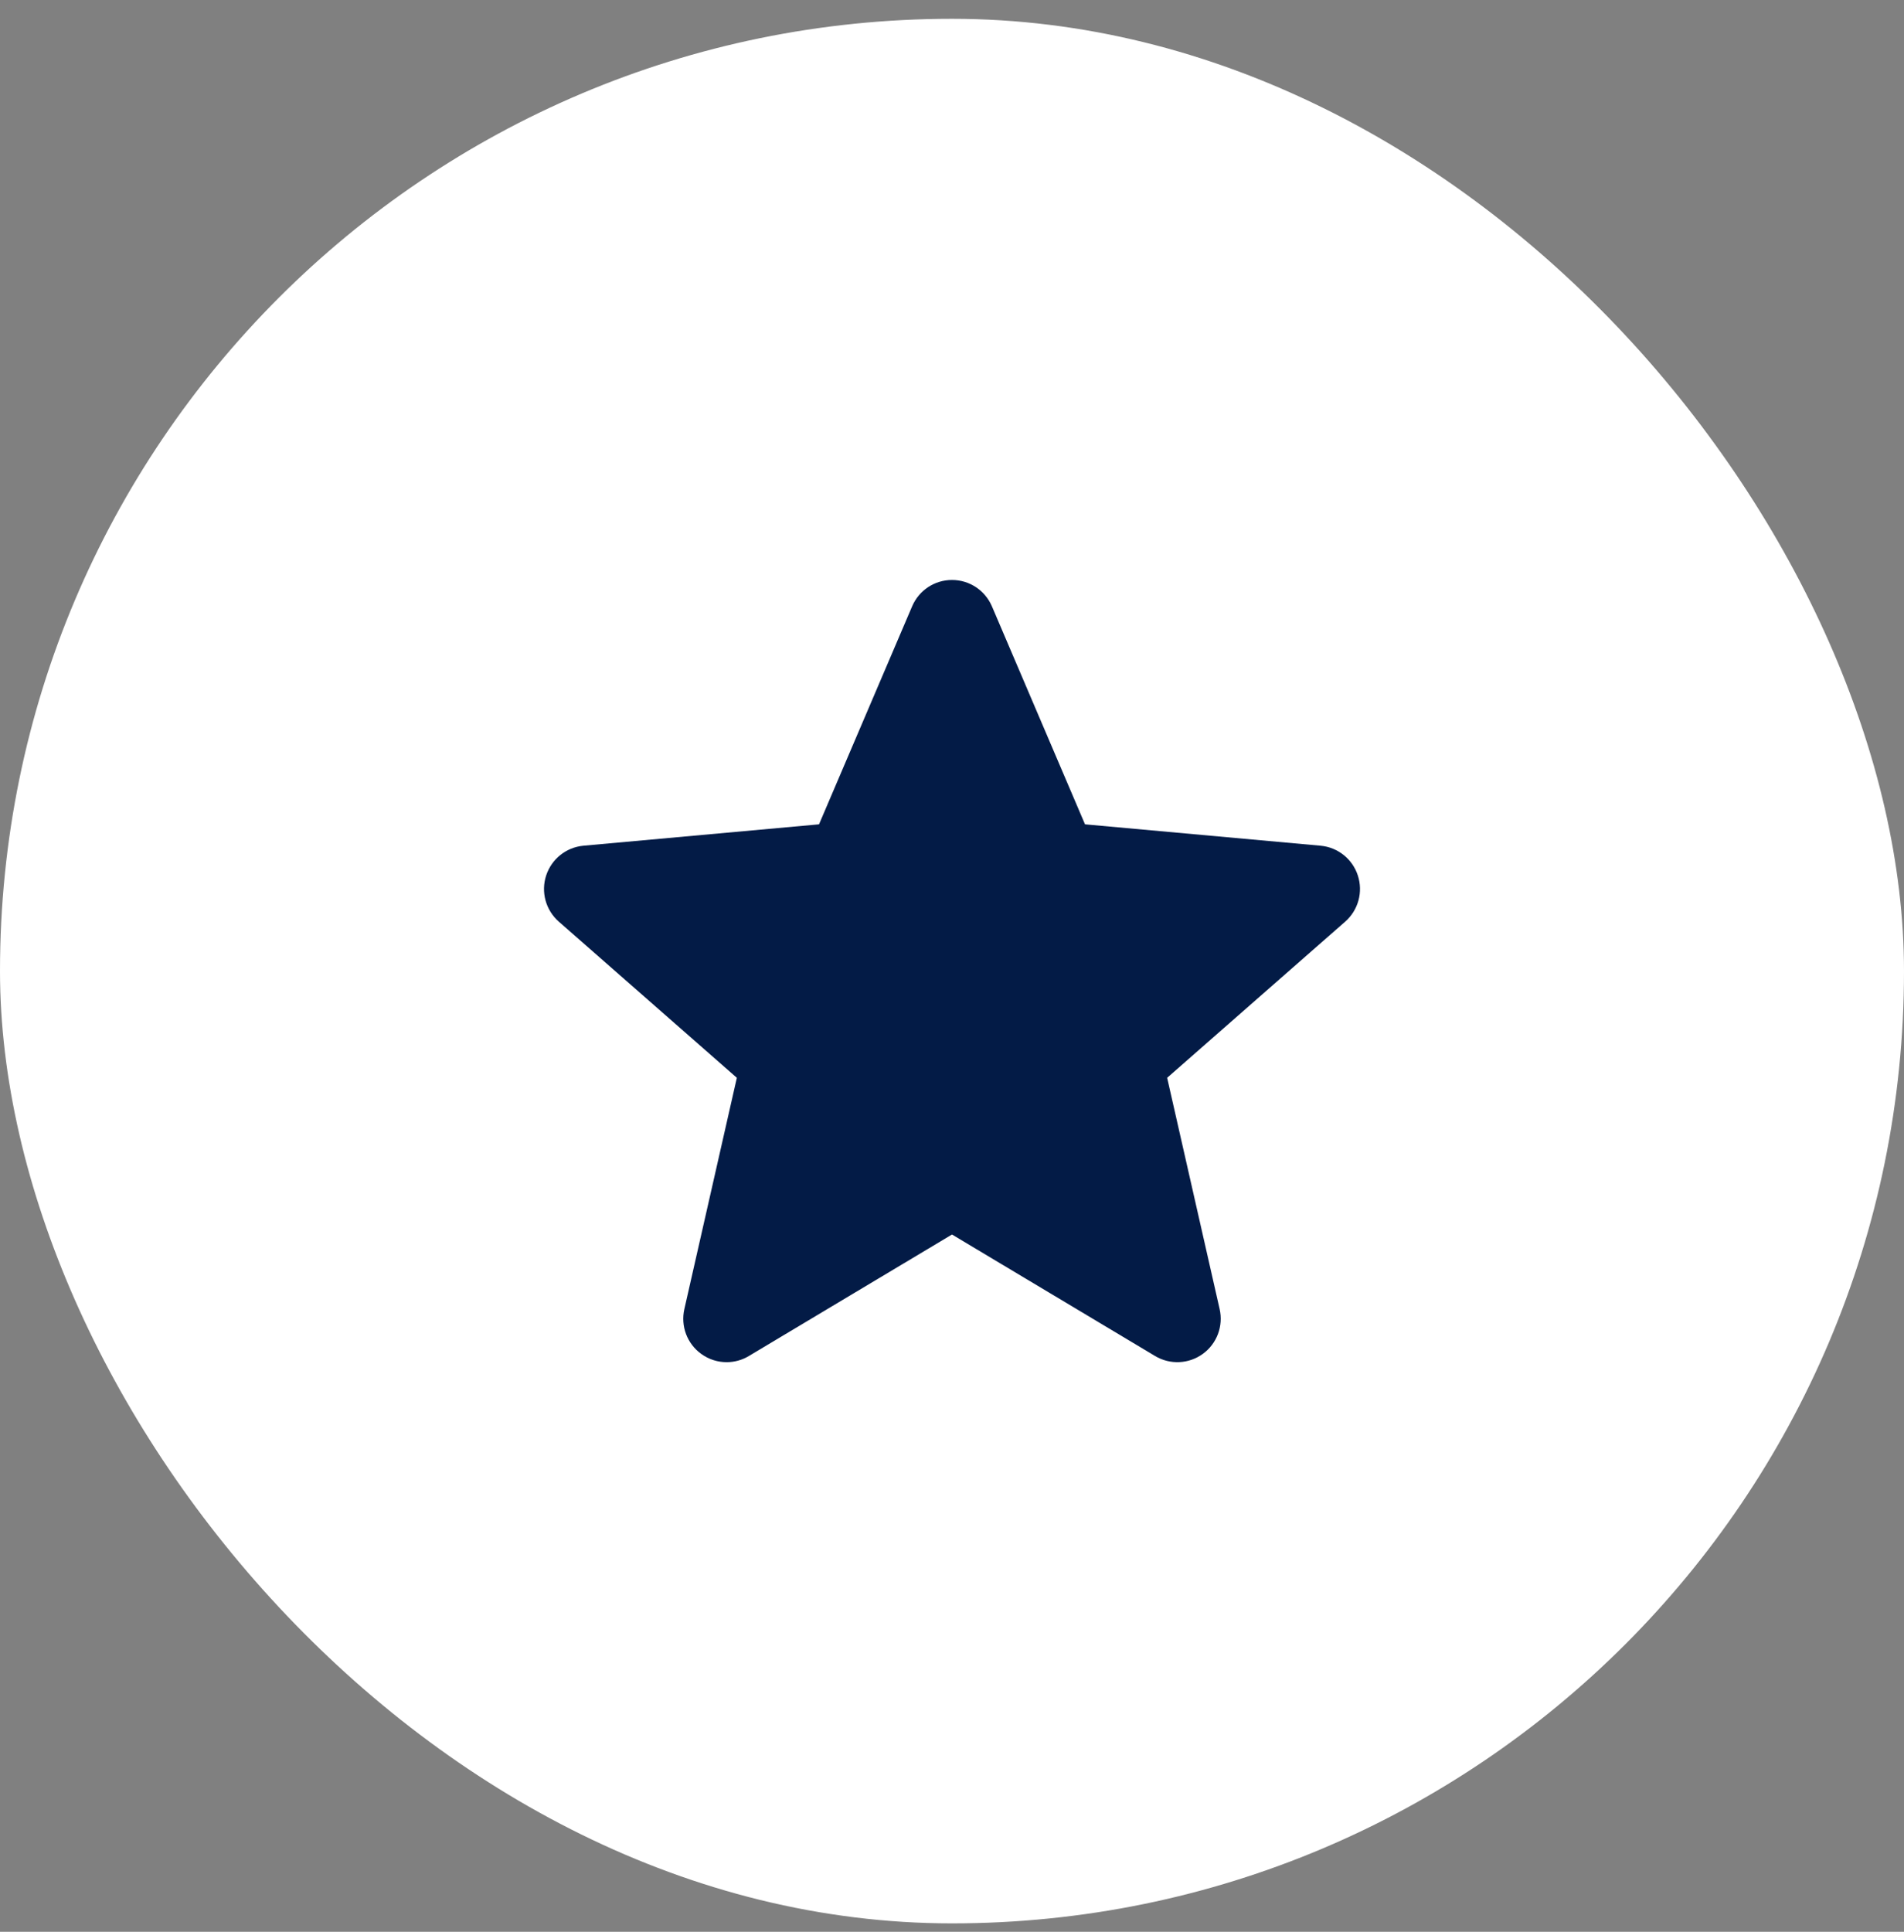
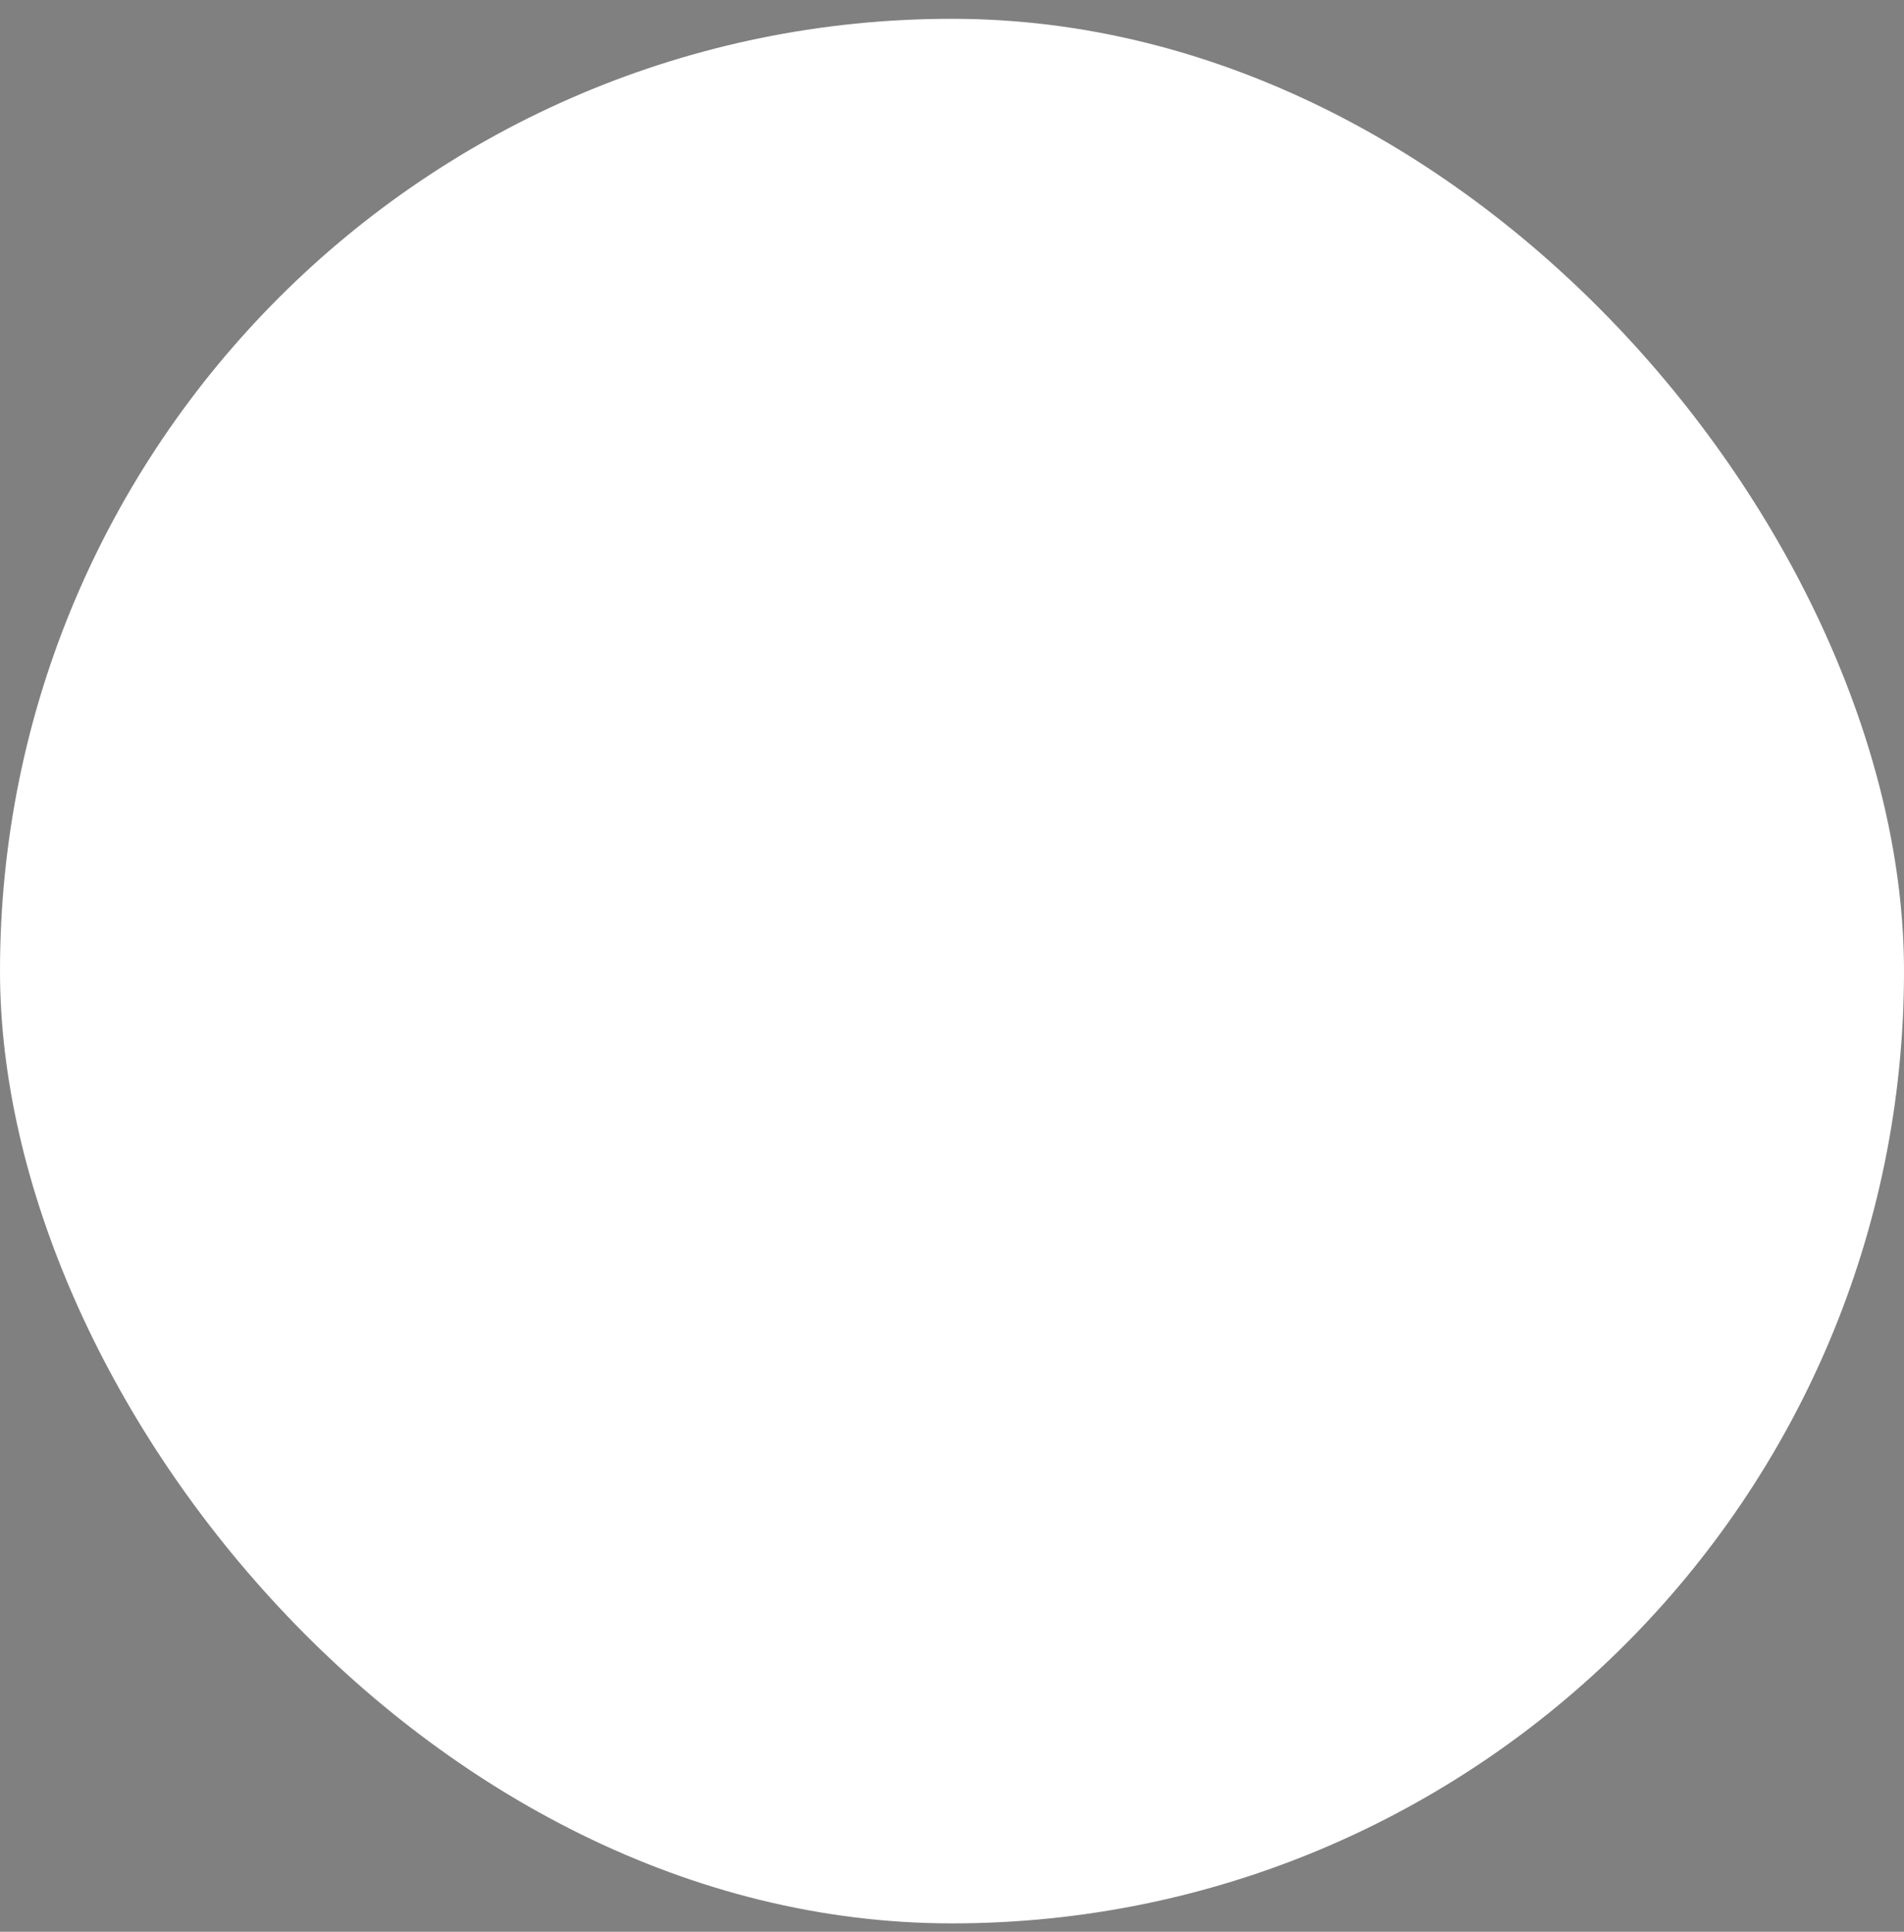
<svg xmlns="http://www.w3.org/2000/svg" width="70" height="71" viewBox="0 0 70 71" fill="none">
  <rect x="0" y="0" width="70" height="71" fill="#808080" stroke="none" />
  <rect y="0.691" width="70" height="70" rx="35" fill="white" />
  <g clip-path="url(#clip0_162_5744)">
-     <path d="M49.921 32.178C49.724 31.571 49.185 31.141 48.55 31.083L39.89 30.297L36.468 22.285C36.215 21.696 35.64 21.316 35 21.316C34.36 21.316 33.785 21.696 33.534 22.285L30.111 30.297L21.45 31.083C20.815 31.142 20.277 31.572 20.079 32.178C19.881 32.786 20.064 33.452 20.544 33.873L27.09 39.613L25.16 48.115C25.019 48.74 25.261 49.386 25.78 49.761C26.059 49.963 26.386 50.065 26.715 50.065C26.997 50.065 27.28 49.99 27.532 49.838L35 45.373L42.466 49.838C43.014 50.166 43.703 50.136 44.22 49.761C44.739 49.386 44.981 48.74 44.84 48.115L42.91 39.613L49.456 33.873C49.936 33.452 50.119 32.787 49.921 32.178Z" fill="#031B46" />
-   </g>
+     </g>
  <defs>
    <clipPath id="clip0_162_5744">
-       <rect width="30" height="30" fill="white" transform="translate(20 20.691)" />
-     </clipPath>
+       </clipPath>
  </defs>
</svg>